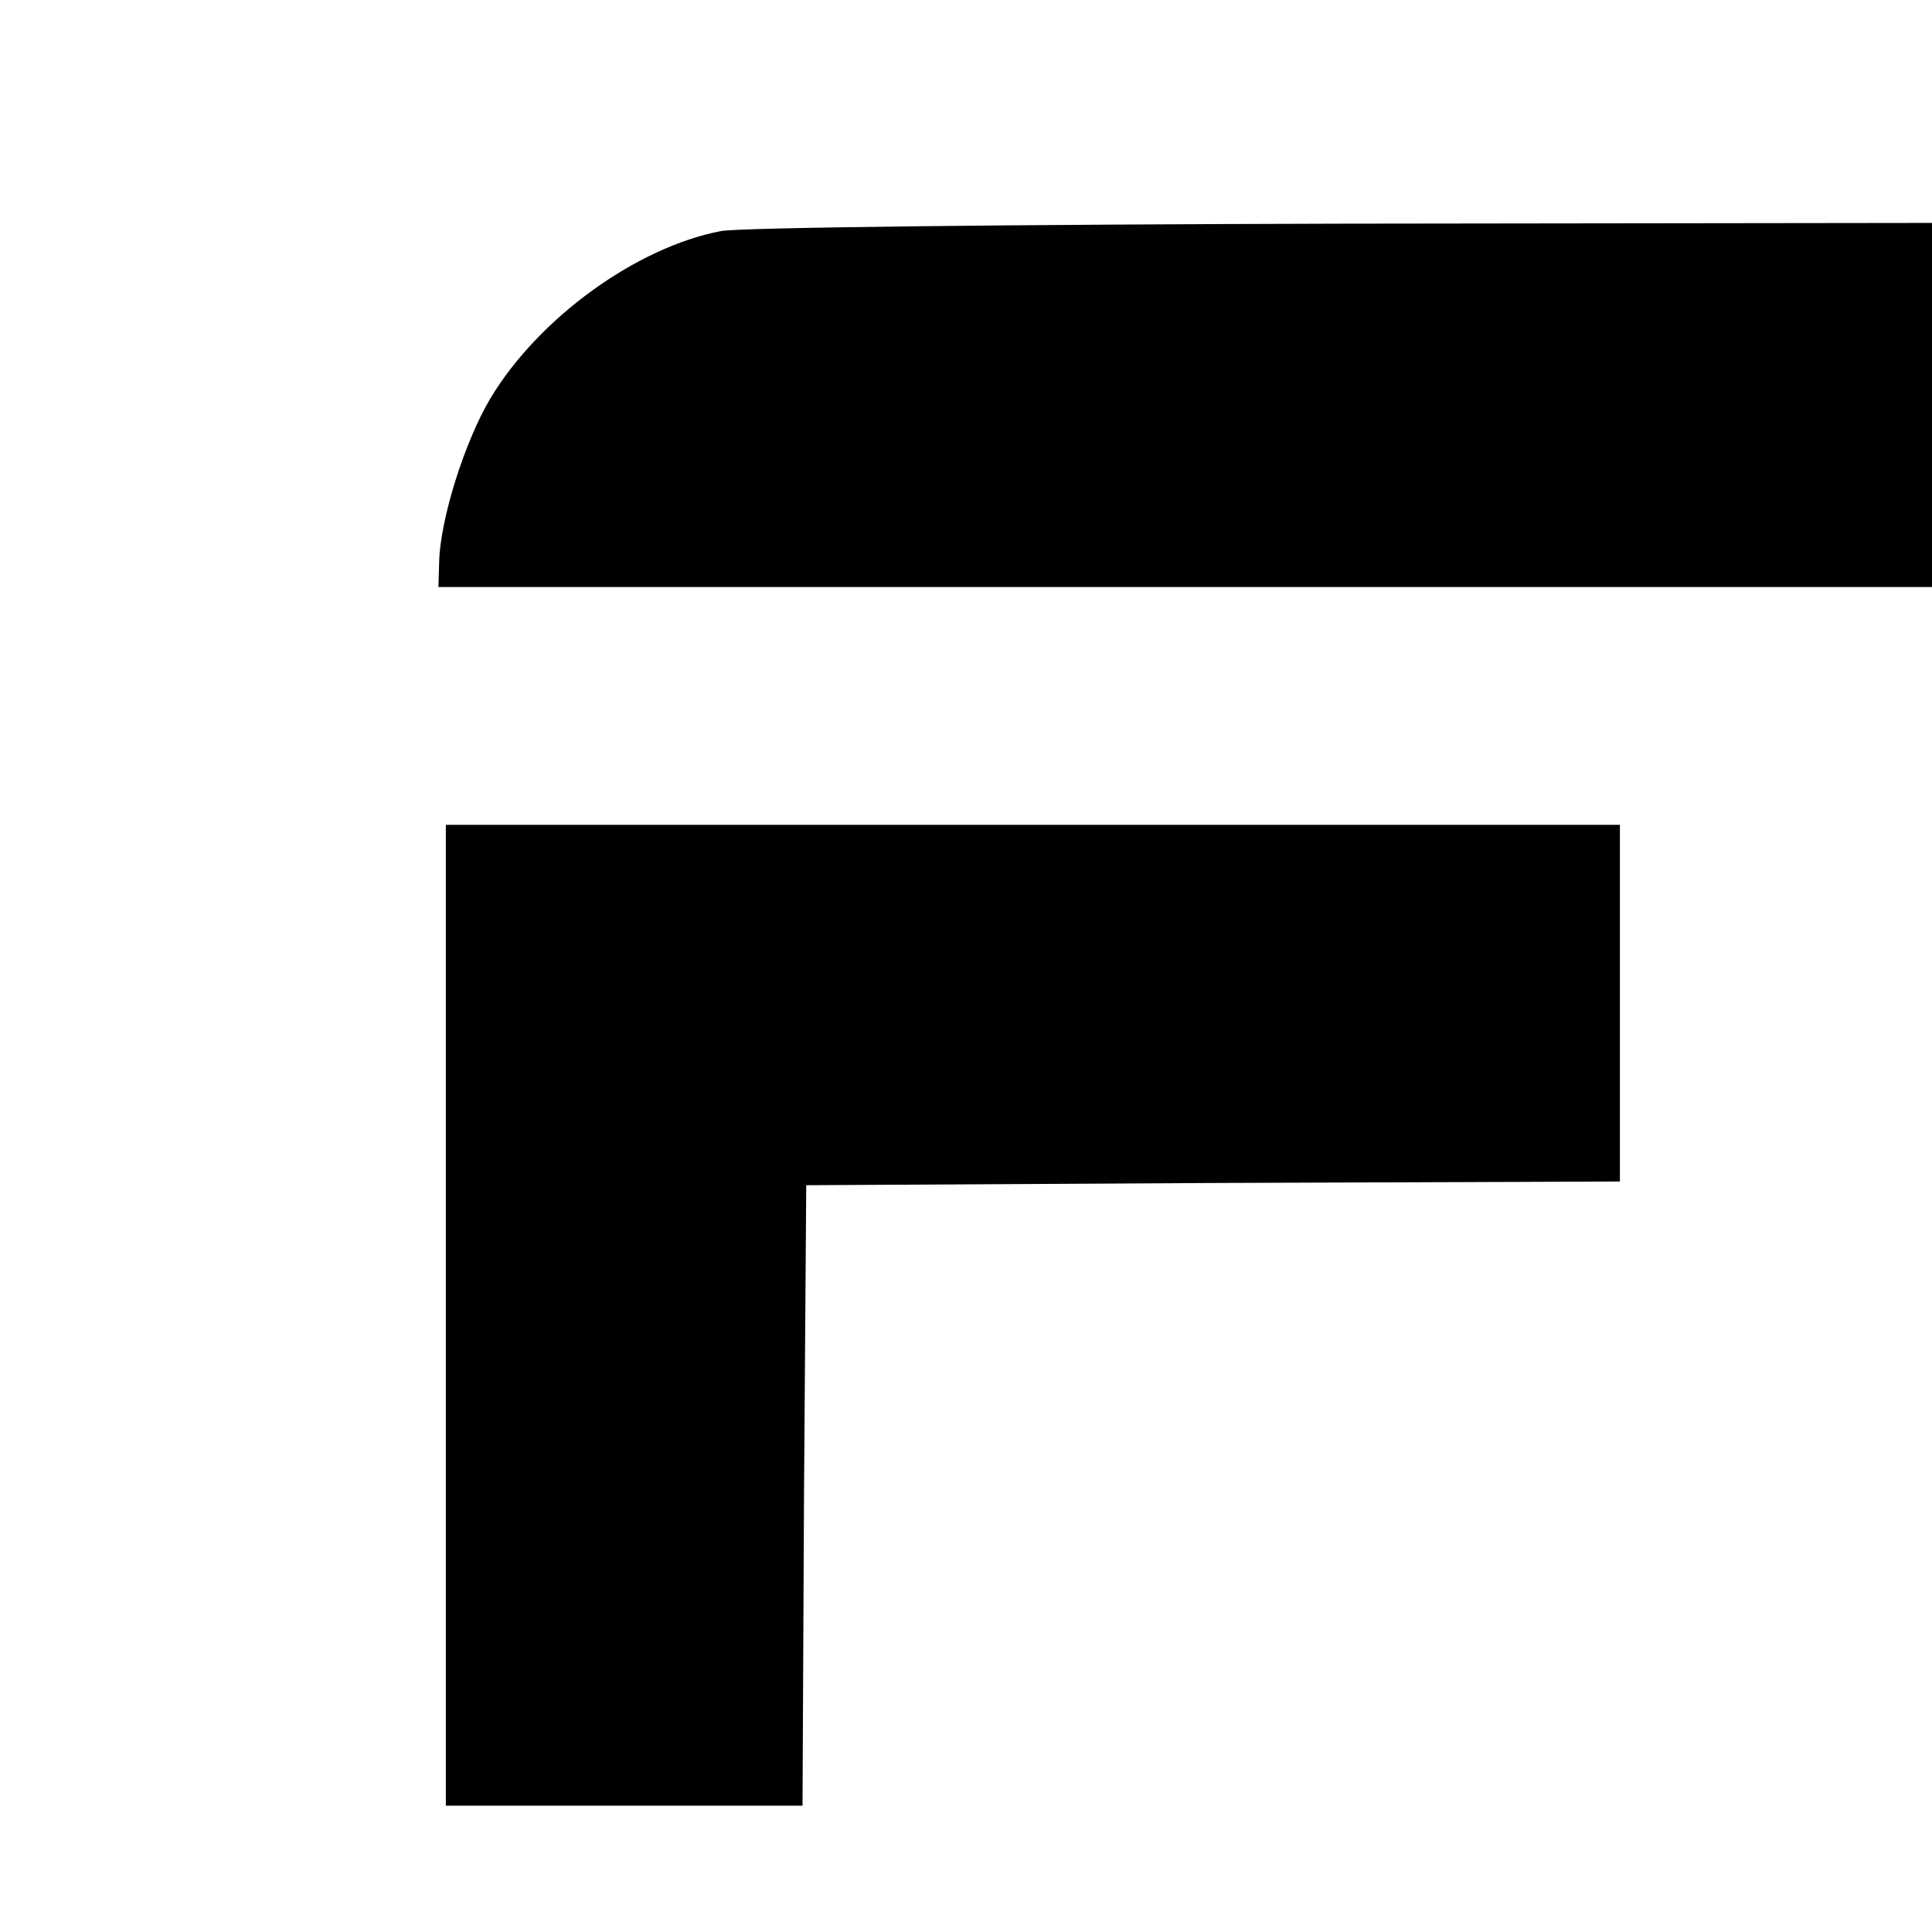
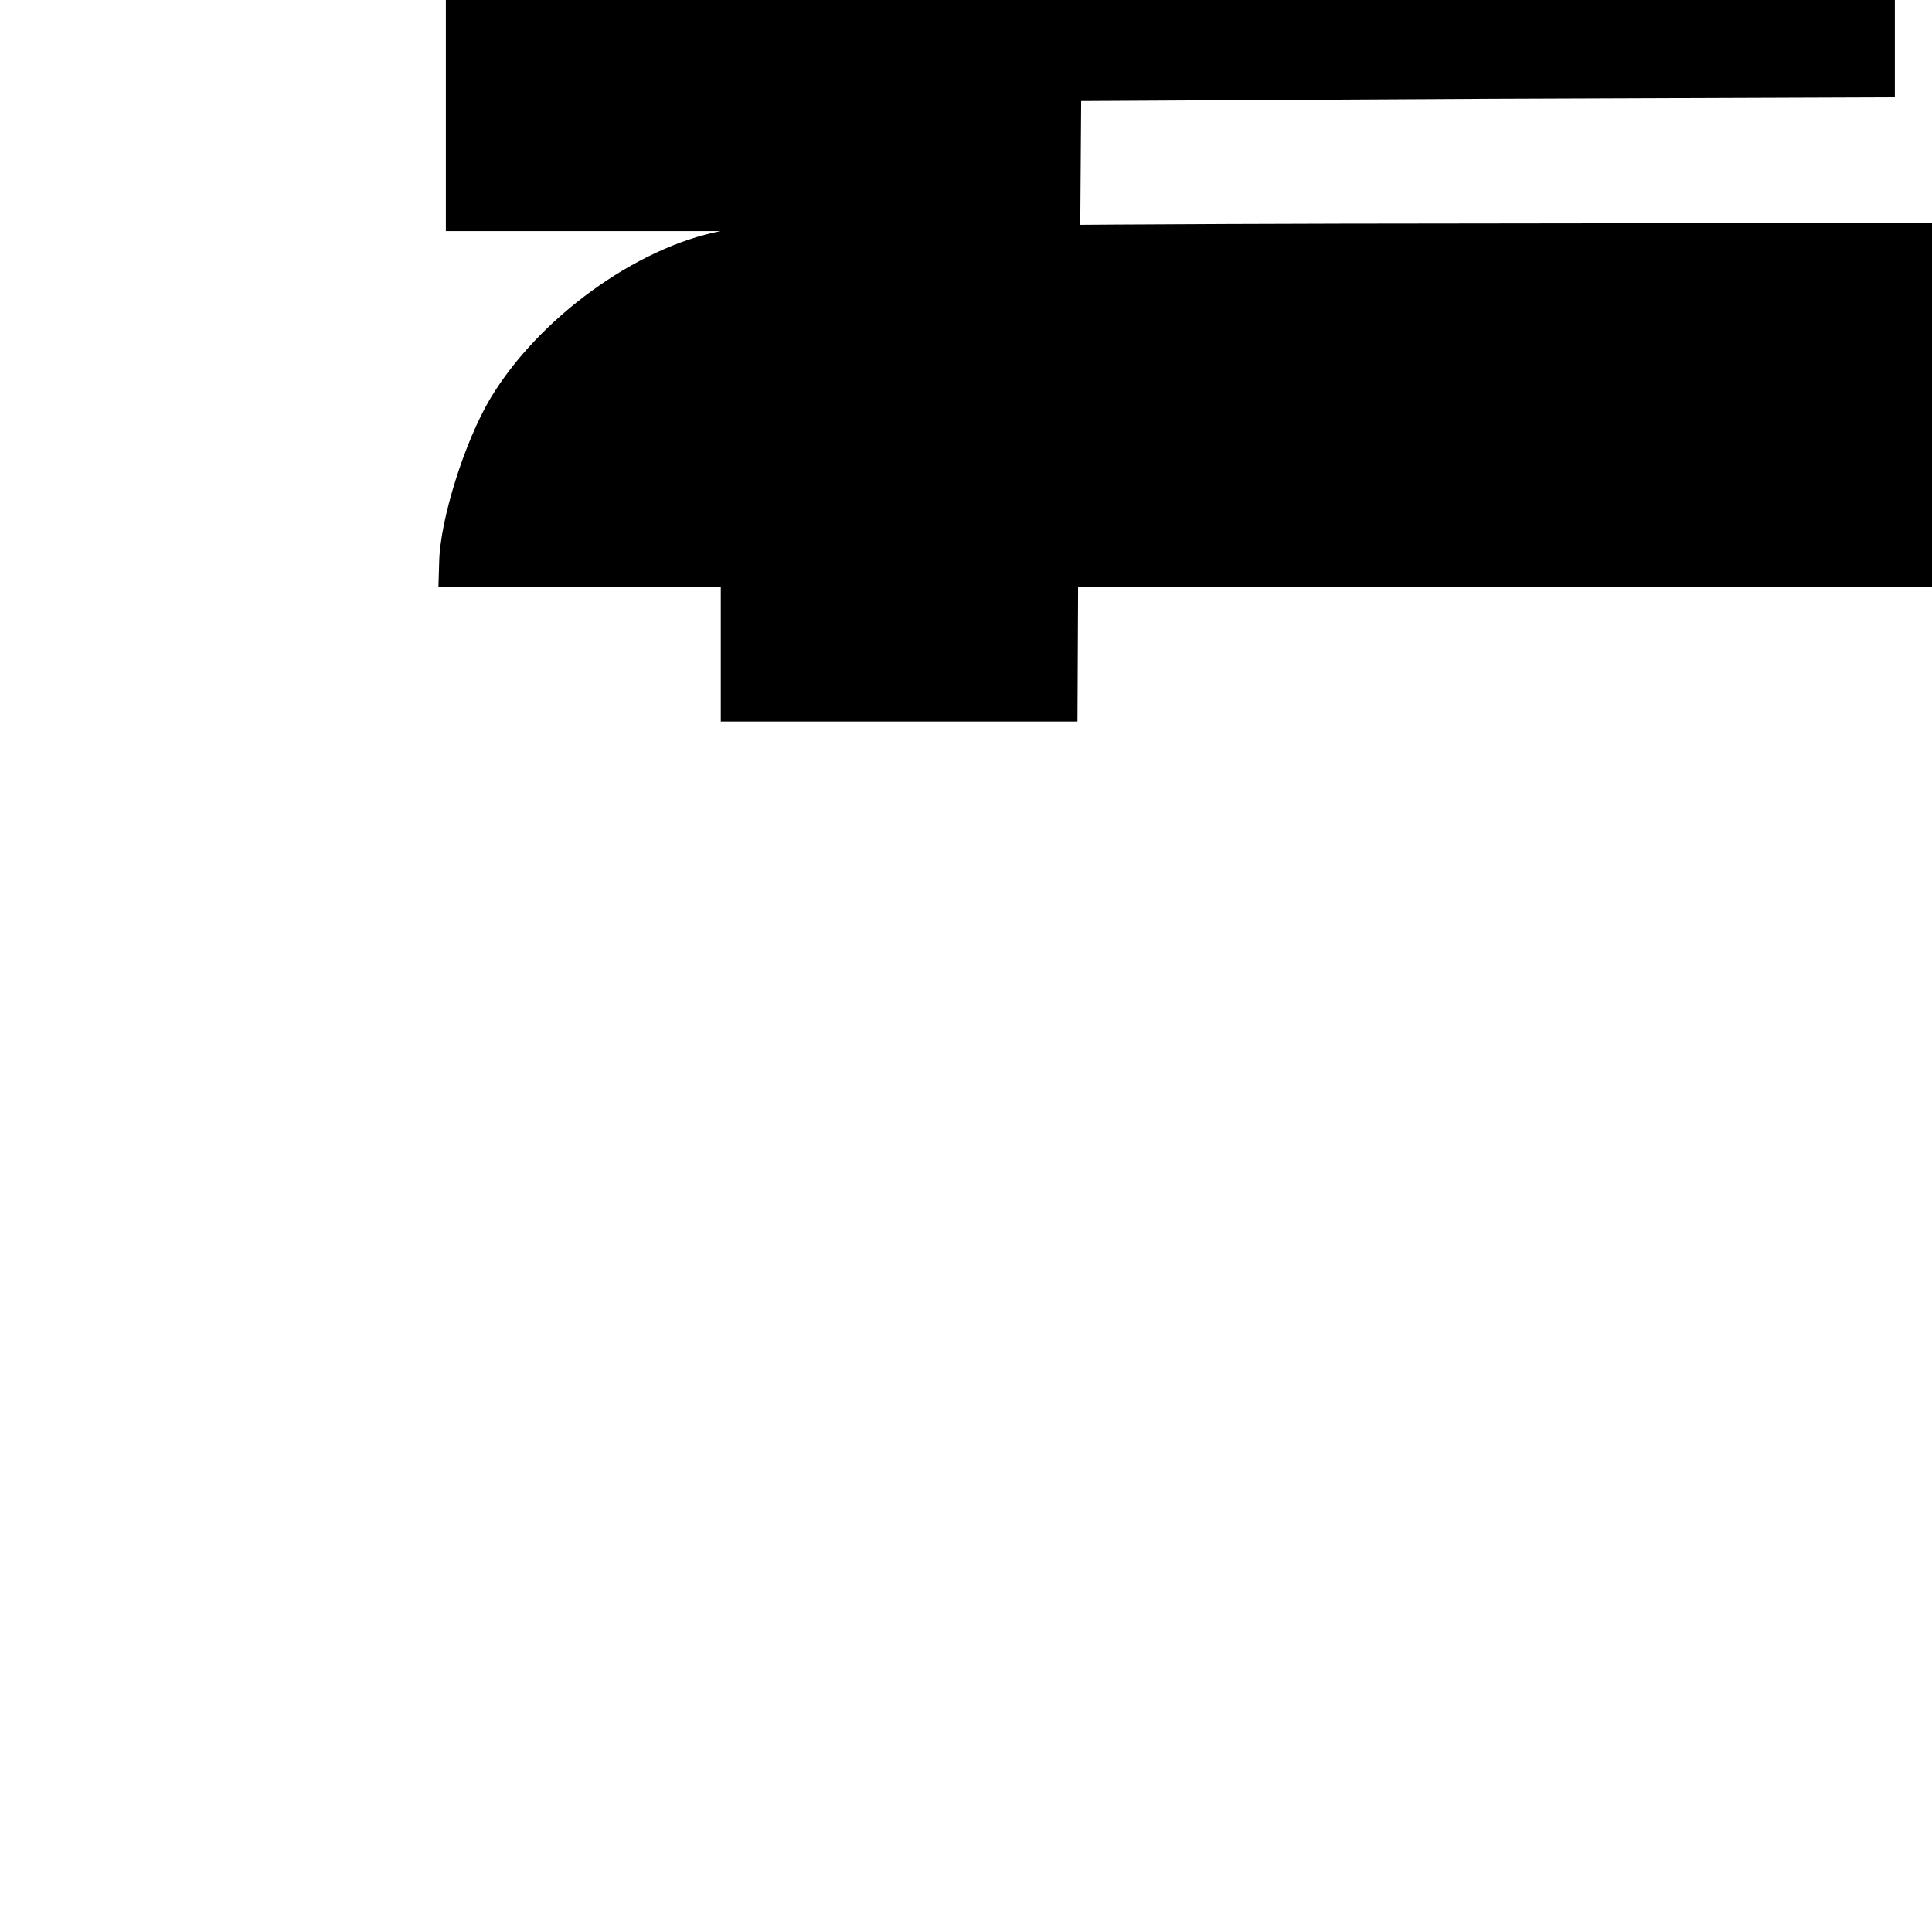
<svg xmlns="http://www.w3.org/2000/svg" version="1.0" width="346.667" height="346.667" viewBox="0 0 260 260">
-   <path d="M97 31.1c-11.4 2.2-24.5 11.7-31 22.5-3.5 5.9-6.8 16.4-6.9 22.1L59 79h201V30l-79.2.1c-43.6.1-81.3.5-83.8 1zM60 177v66h48l.2-41.7.3-41.8 54.8-.3 54.7-.2v-48H60v66z" />
+   <path d="M97 31.1c-11.4 2.2-24.5 11.7-31 22.5-3.5 5.9-6.8 16.4-6.9 22.1L59 79h201V30l-79.2.1c-43.6.1-81.3.5-83.8 1zv66h48l.2-41.7.3-41.8 54.8-.3 54.7-.2v-48H60v66z" />
</svg>